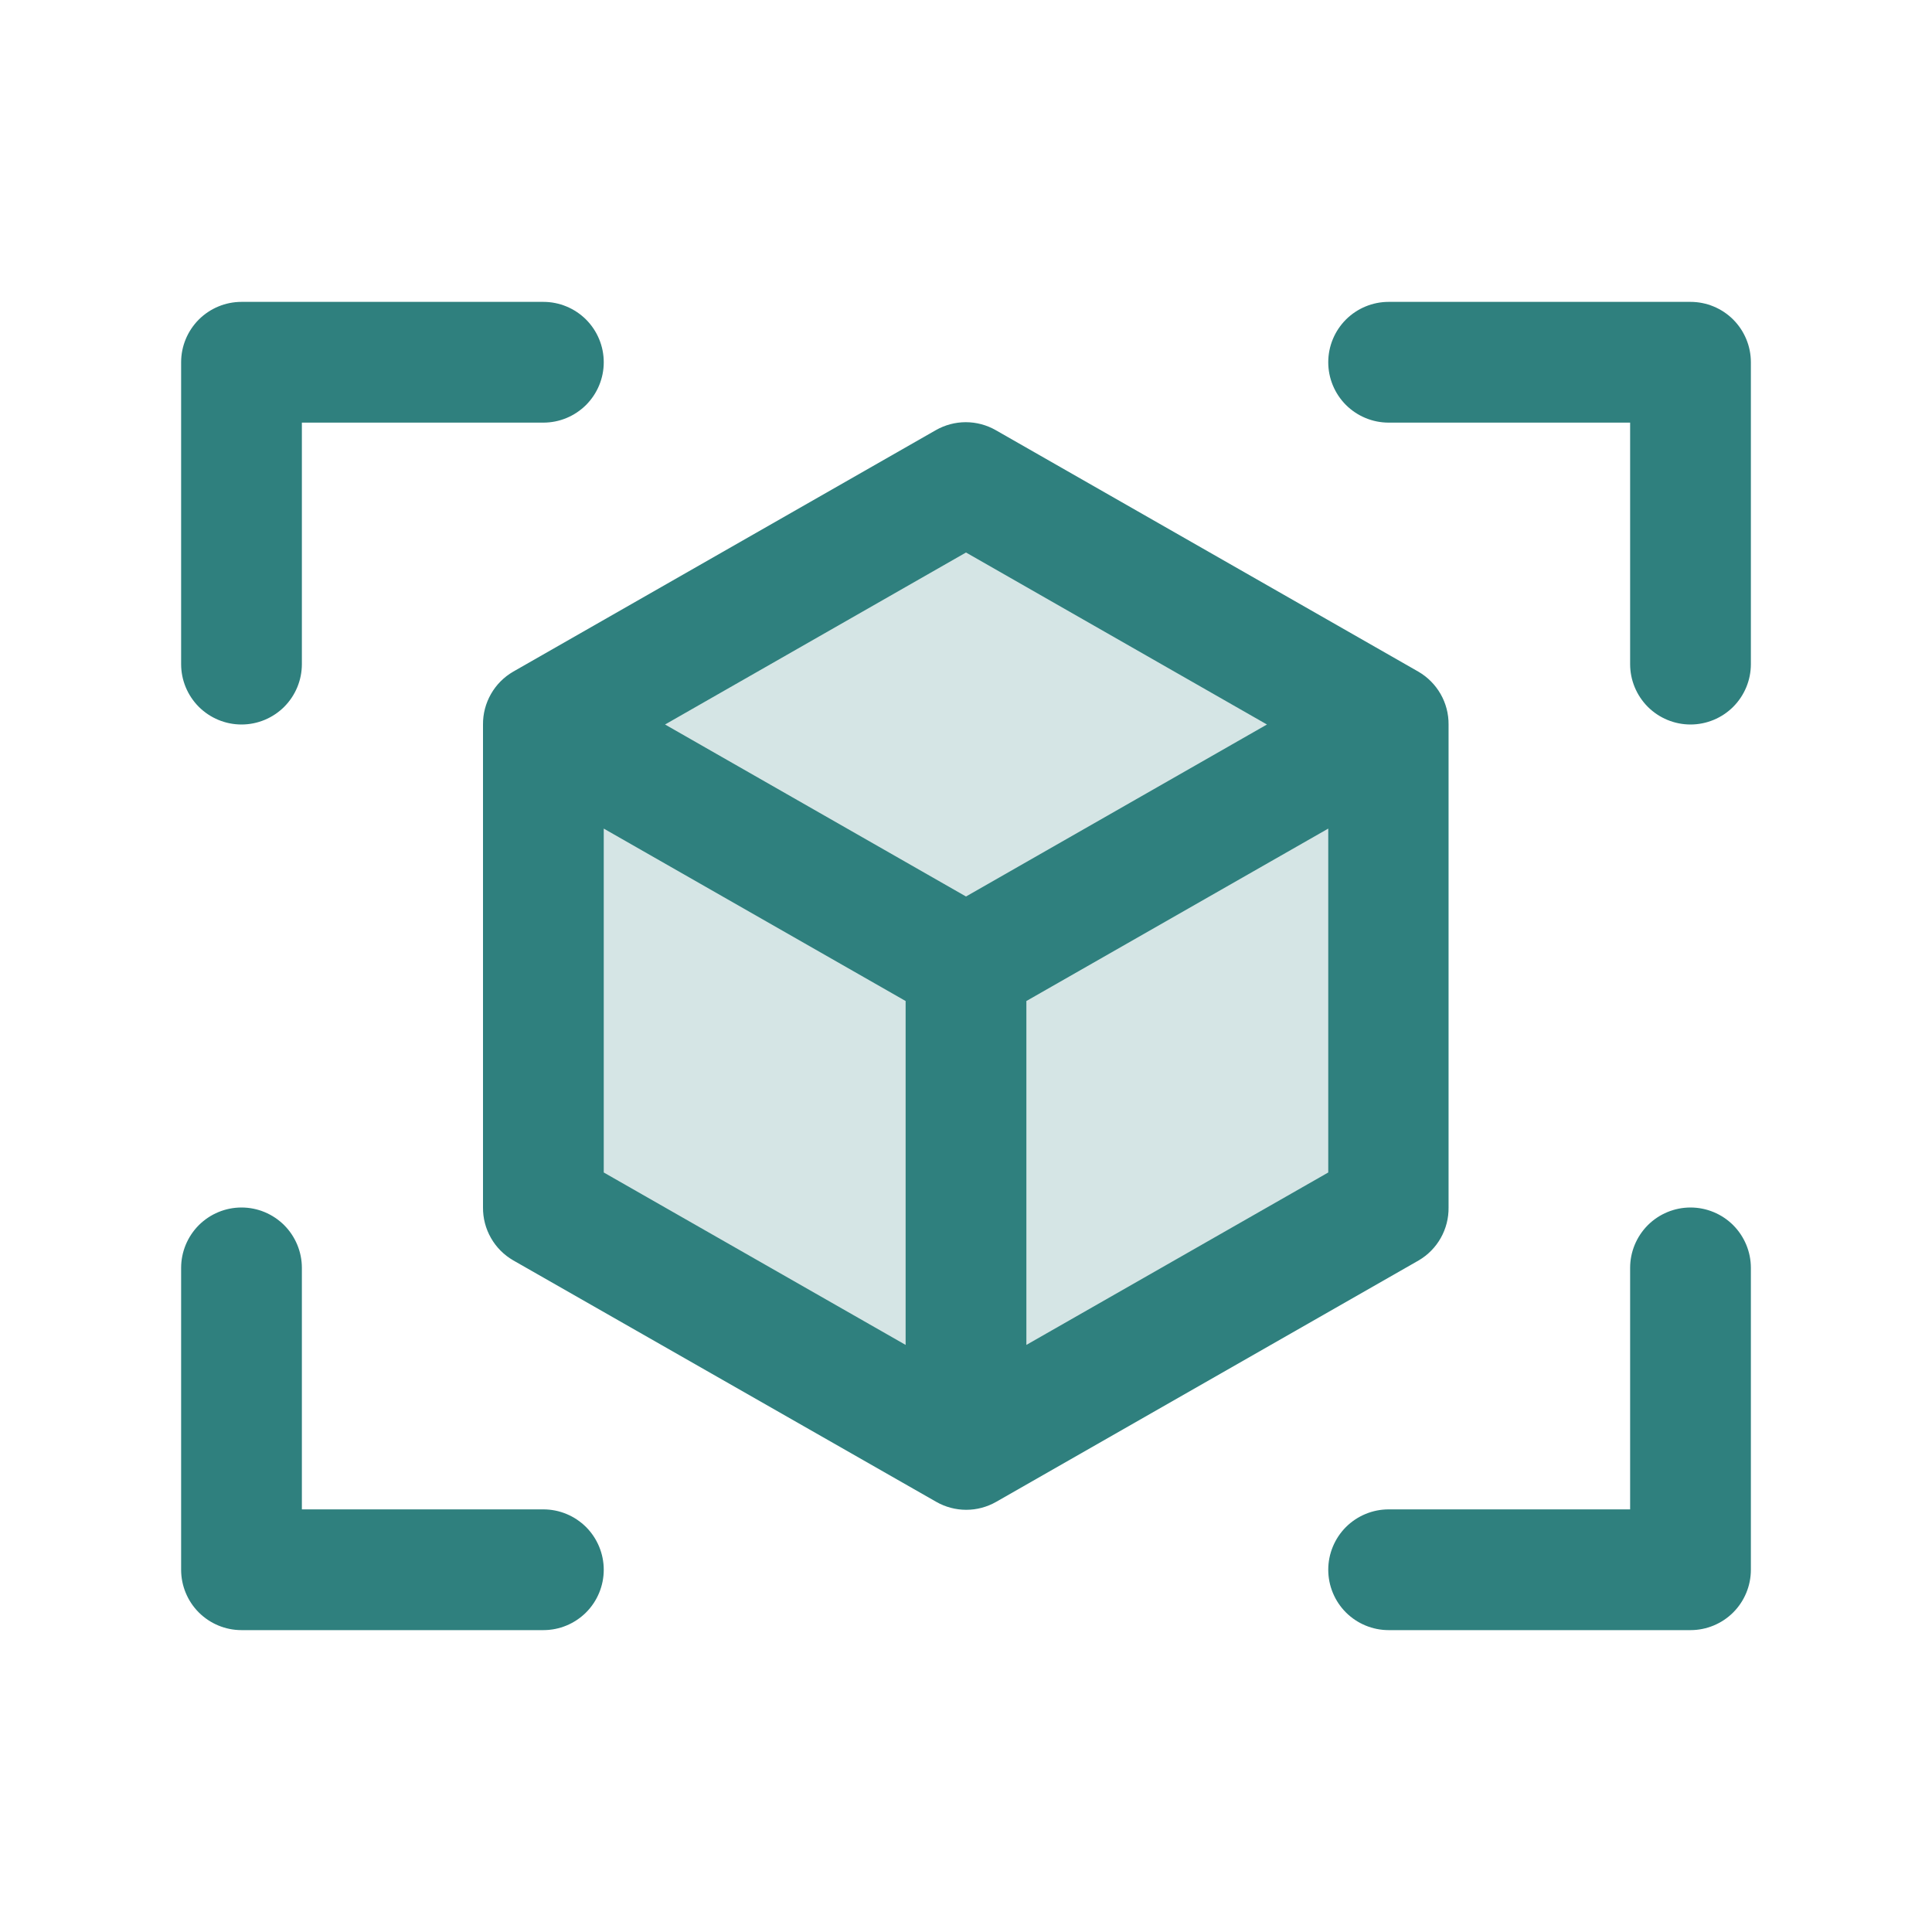
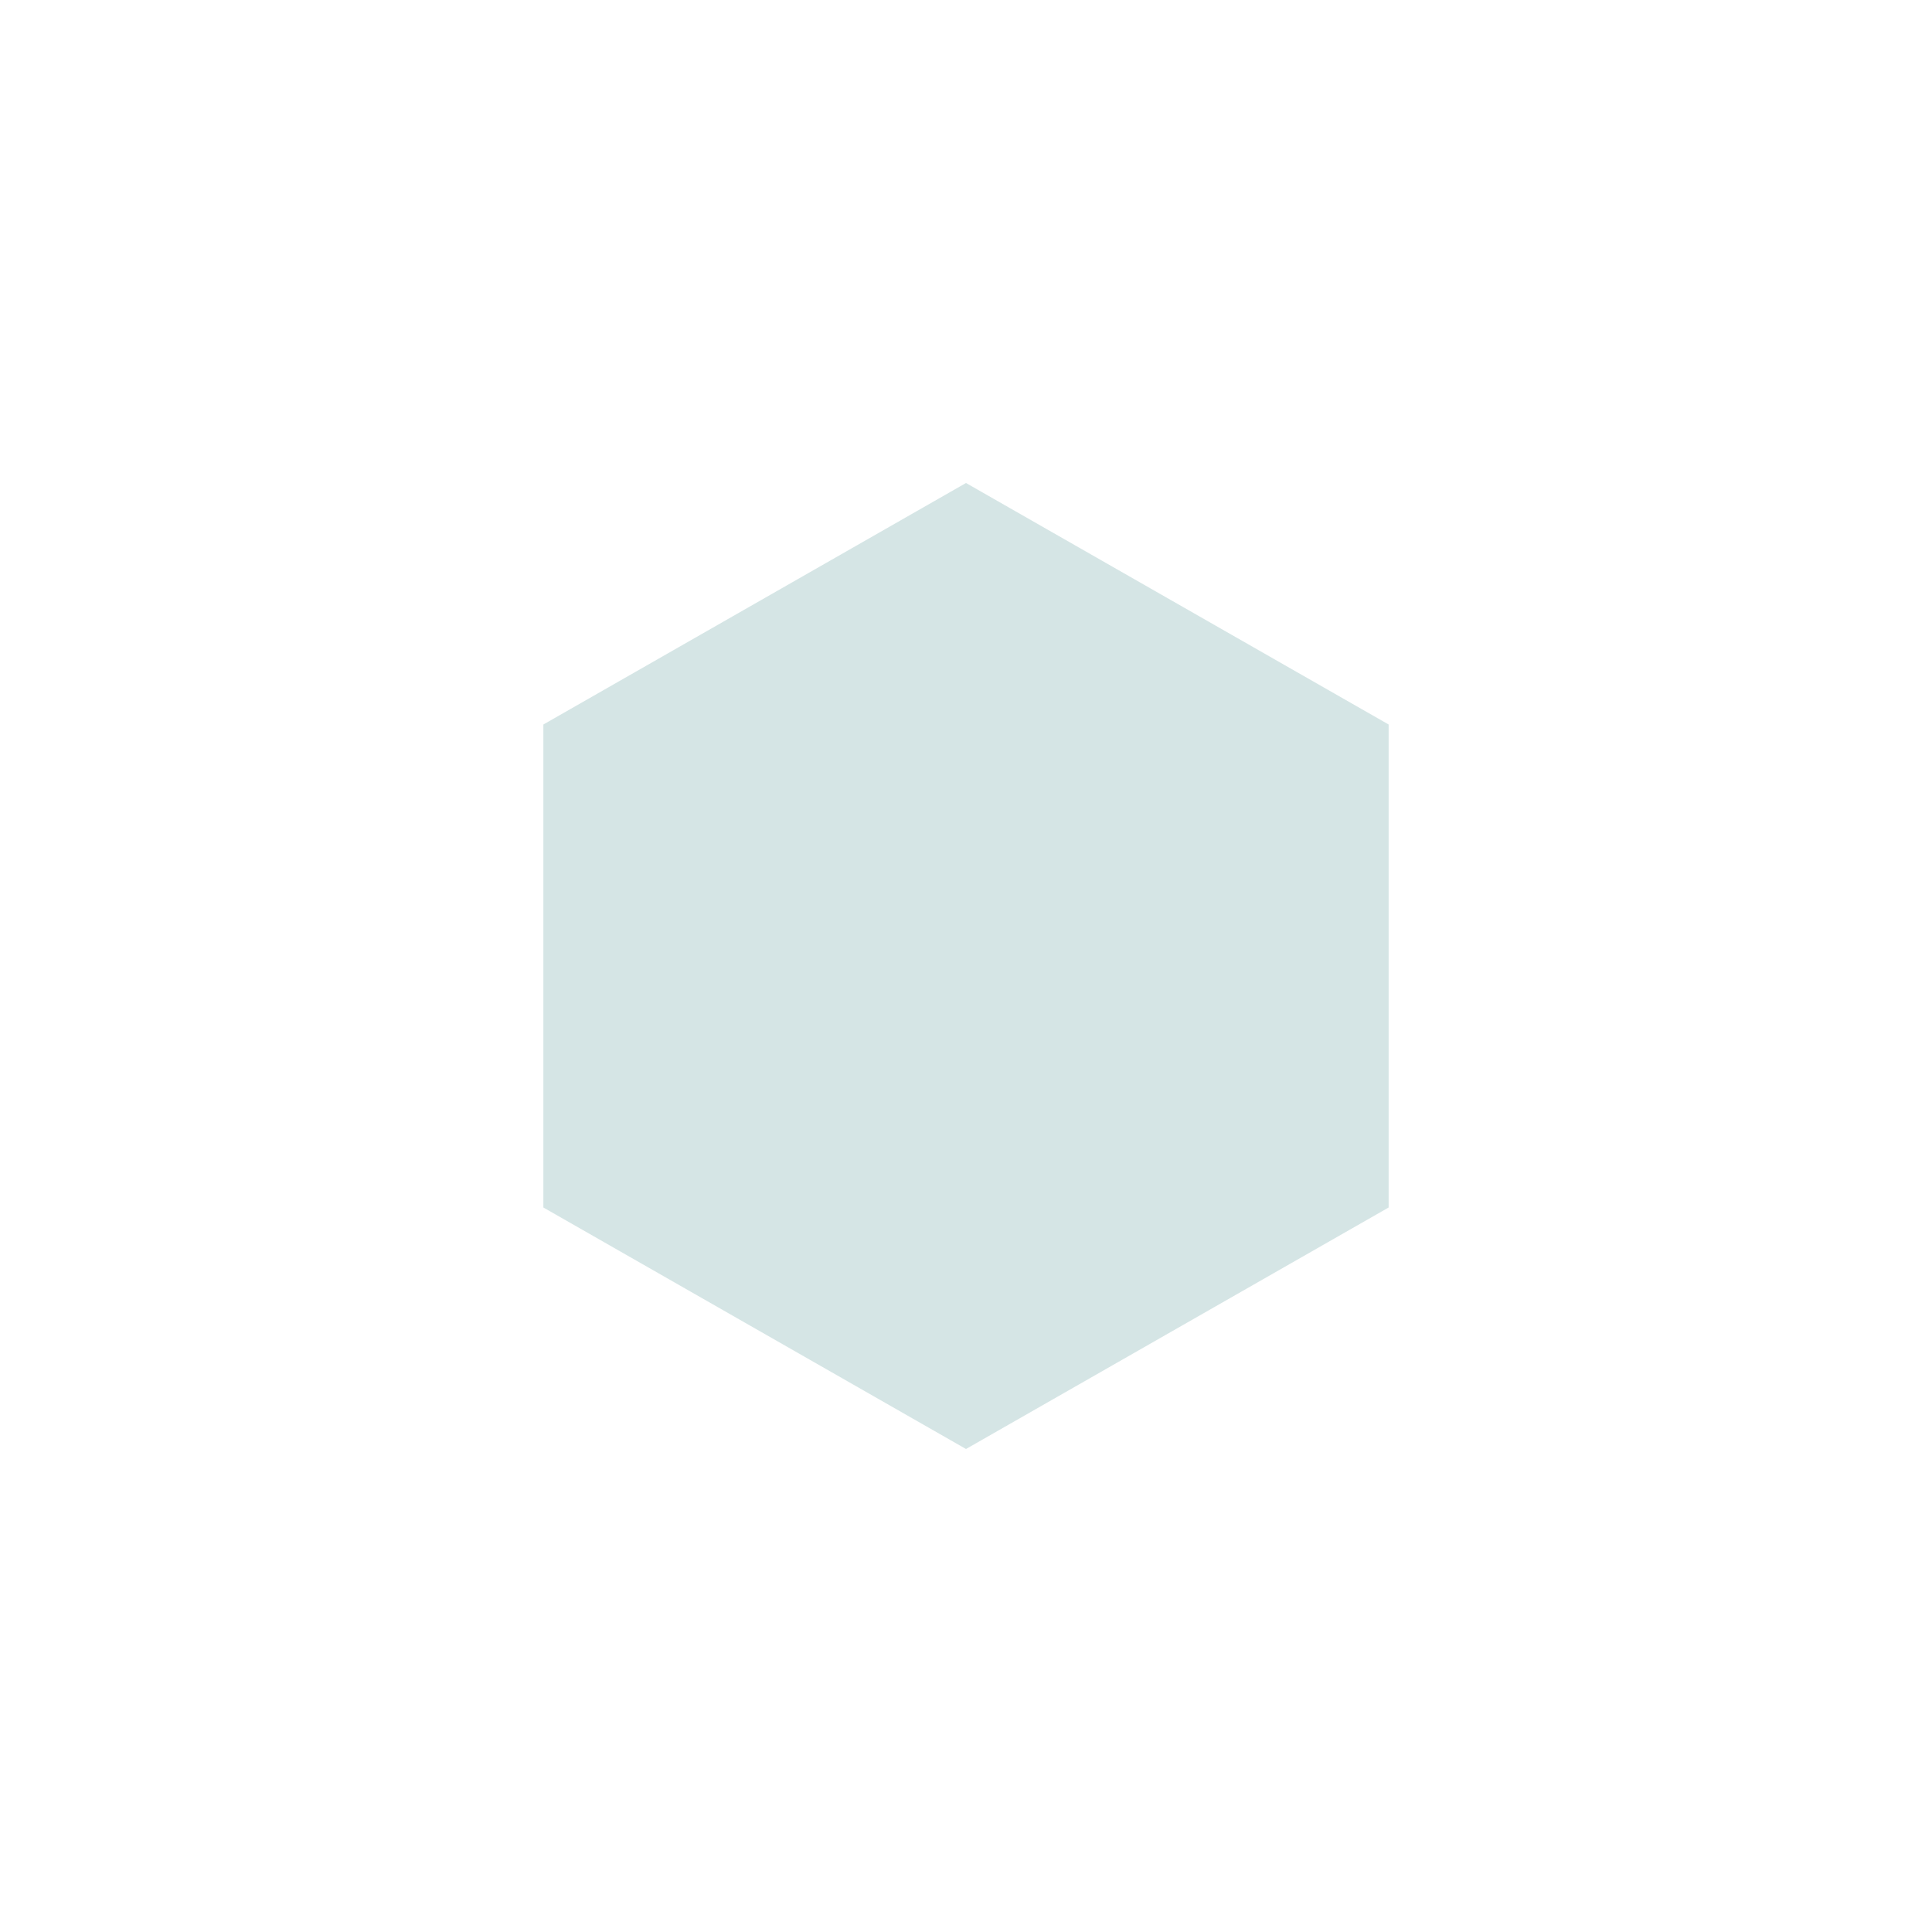
<svg xmlns="http://www.w3.org/2000/svg" width="40" height="40" viewBox="0 0 40 40" fill="none">
  <path opacity="0.2" d="M28.75 15V25L20 30L11.25 25V15L20 10L28.75 15Z" fill="#2F807E" />
-   <path d="M36.25 7.5V13.75C36.25 14.082 36.118 14.399 35.884 14.634C35.65 14.868 35.331 15 35 15C34.669 15 34.35 14.868 34.116 14.634C33.882 14.399 33.75 14.082 33.75 13.75V8.75H28.75C28.419 8.75 28.101 8.618 27.866 8.384C27.632 8.149 27.5 7.832 27.5 7.5C27.5 7.168 27.632 6.851 27.866 6.616C28.101 6.382 28.419 6.25 28.75 6.25H35C35.331 6.25 35.65 6.382 35.884 6.616C36.118 6.851 36.25 7.168 36.25 7.5ZM11.25 31.25H6.25V26.25C6.25 25.919 6.118 25.601 5.884 25.366C5.649 25.132 5.332 25 5 25C4.668 25 4.351 25.132 4.116 25.366C3.882 25.601 3.75 25.919 3.75 26.25V32.5C3.75 32.831 3.882 33.15 4.116 33.384C4.351 33.618 4.668 33.75 5 33.75H11.25C11.582 33.75 11.899 33.618 12.134 33.384C12.368 33.15 12.5 32.831 12.5 32.5C12.5 32.169 12.368 31.851 12.134 31.616C11.899 31.382 11.582 31.25 11.25 31.25ZM35 25C34.669 25 34.35 25.132 34.116 25.366C33.882 25.601 33.75 25.919 33.75 26.25V31.25H28.75C28.419 31.25 28.101 31.382 27.866 31.616C27.632 31.851 27.5 32.169 27.5 32.5C27.5 32.831 27.632 33.15 27.866 33.384C28.101 33.618 28.419 33.75 28.75 33.75H35C35.331 33.75 35.65 33.618 35.884 33.384C36.118 33.15 36.25 32.831 36.25 32.5V26.25C36.25 25.919 36.118 25.601 35.884 25.366C35.65 25.132 35.331 25 35 25ZM5 15C5.332 15 5.649 14.868 5.884 14.634C6.118 14.399 6.25 14.082 6.25 13.75V8.75H11.25C11.582 8.75 11.899 8.618 12.134 8.384C12.368 8.149 12.5 7.832 12.5 7.5C12.5 7.168 12.368 6.851 12.134 6.616C11.899 6.382 11.582 6.25 11.25 6.25H5C4.668 6.25 4.351 6.382 4.116 6.616C3.882 6.851 3.75 7.168 3.75 7.5V13.75C3.75 14.082 3.882 14.399 4.116 14.634C4.351 14.868 4.668 15 5 15ZM29.375 26.094L20.625 31.094C20.436 31.202 20.222 31.259 20.005 31.259C19.787 31.259 19.573 31.202 19.384 31.094L10.625 26.094C10.433 25.983 10.274 25.823 10.165 25.631C10.055 25.439 9.998 25.221 10 25V15C9.998 14.779 10.055 14.561 10.165 14.369C10.274 14.177 10.433 14.017 10.625 13.906L19.375 8.906C19.564 8.798 19.778 8.741 19.995 8.741C20.213 8.741 20.427 8.798 20.616 8.906L29.366 13.906C29.557 14.017 29.716 14.177 29.826 14.369C29.936 14.561 29.993 14.779 29.991 15V25C29.994 25.22 29.938 25.438 29.83 25.63C29.722 25.822 29.565 25.982 29.375 26.094ZM13.769 15L20 18.561L26.231 15L20 11.439L13.769 15ZM12.5 24.275L18.75 27.845V20.725L12.5 17.155V24.275ZM27.5 24.275V17.155L21.25 20.725V27.845L27.5 24.275Z" fill="#2F807E" />
</svg>